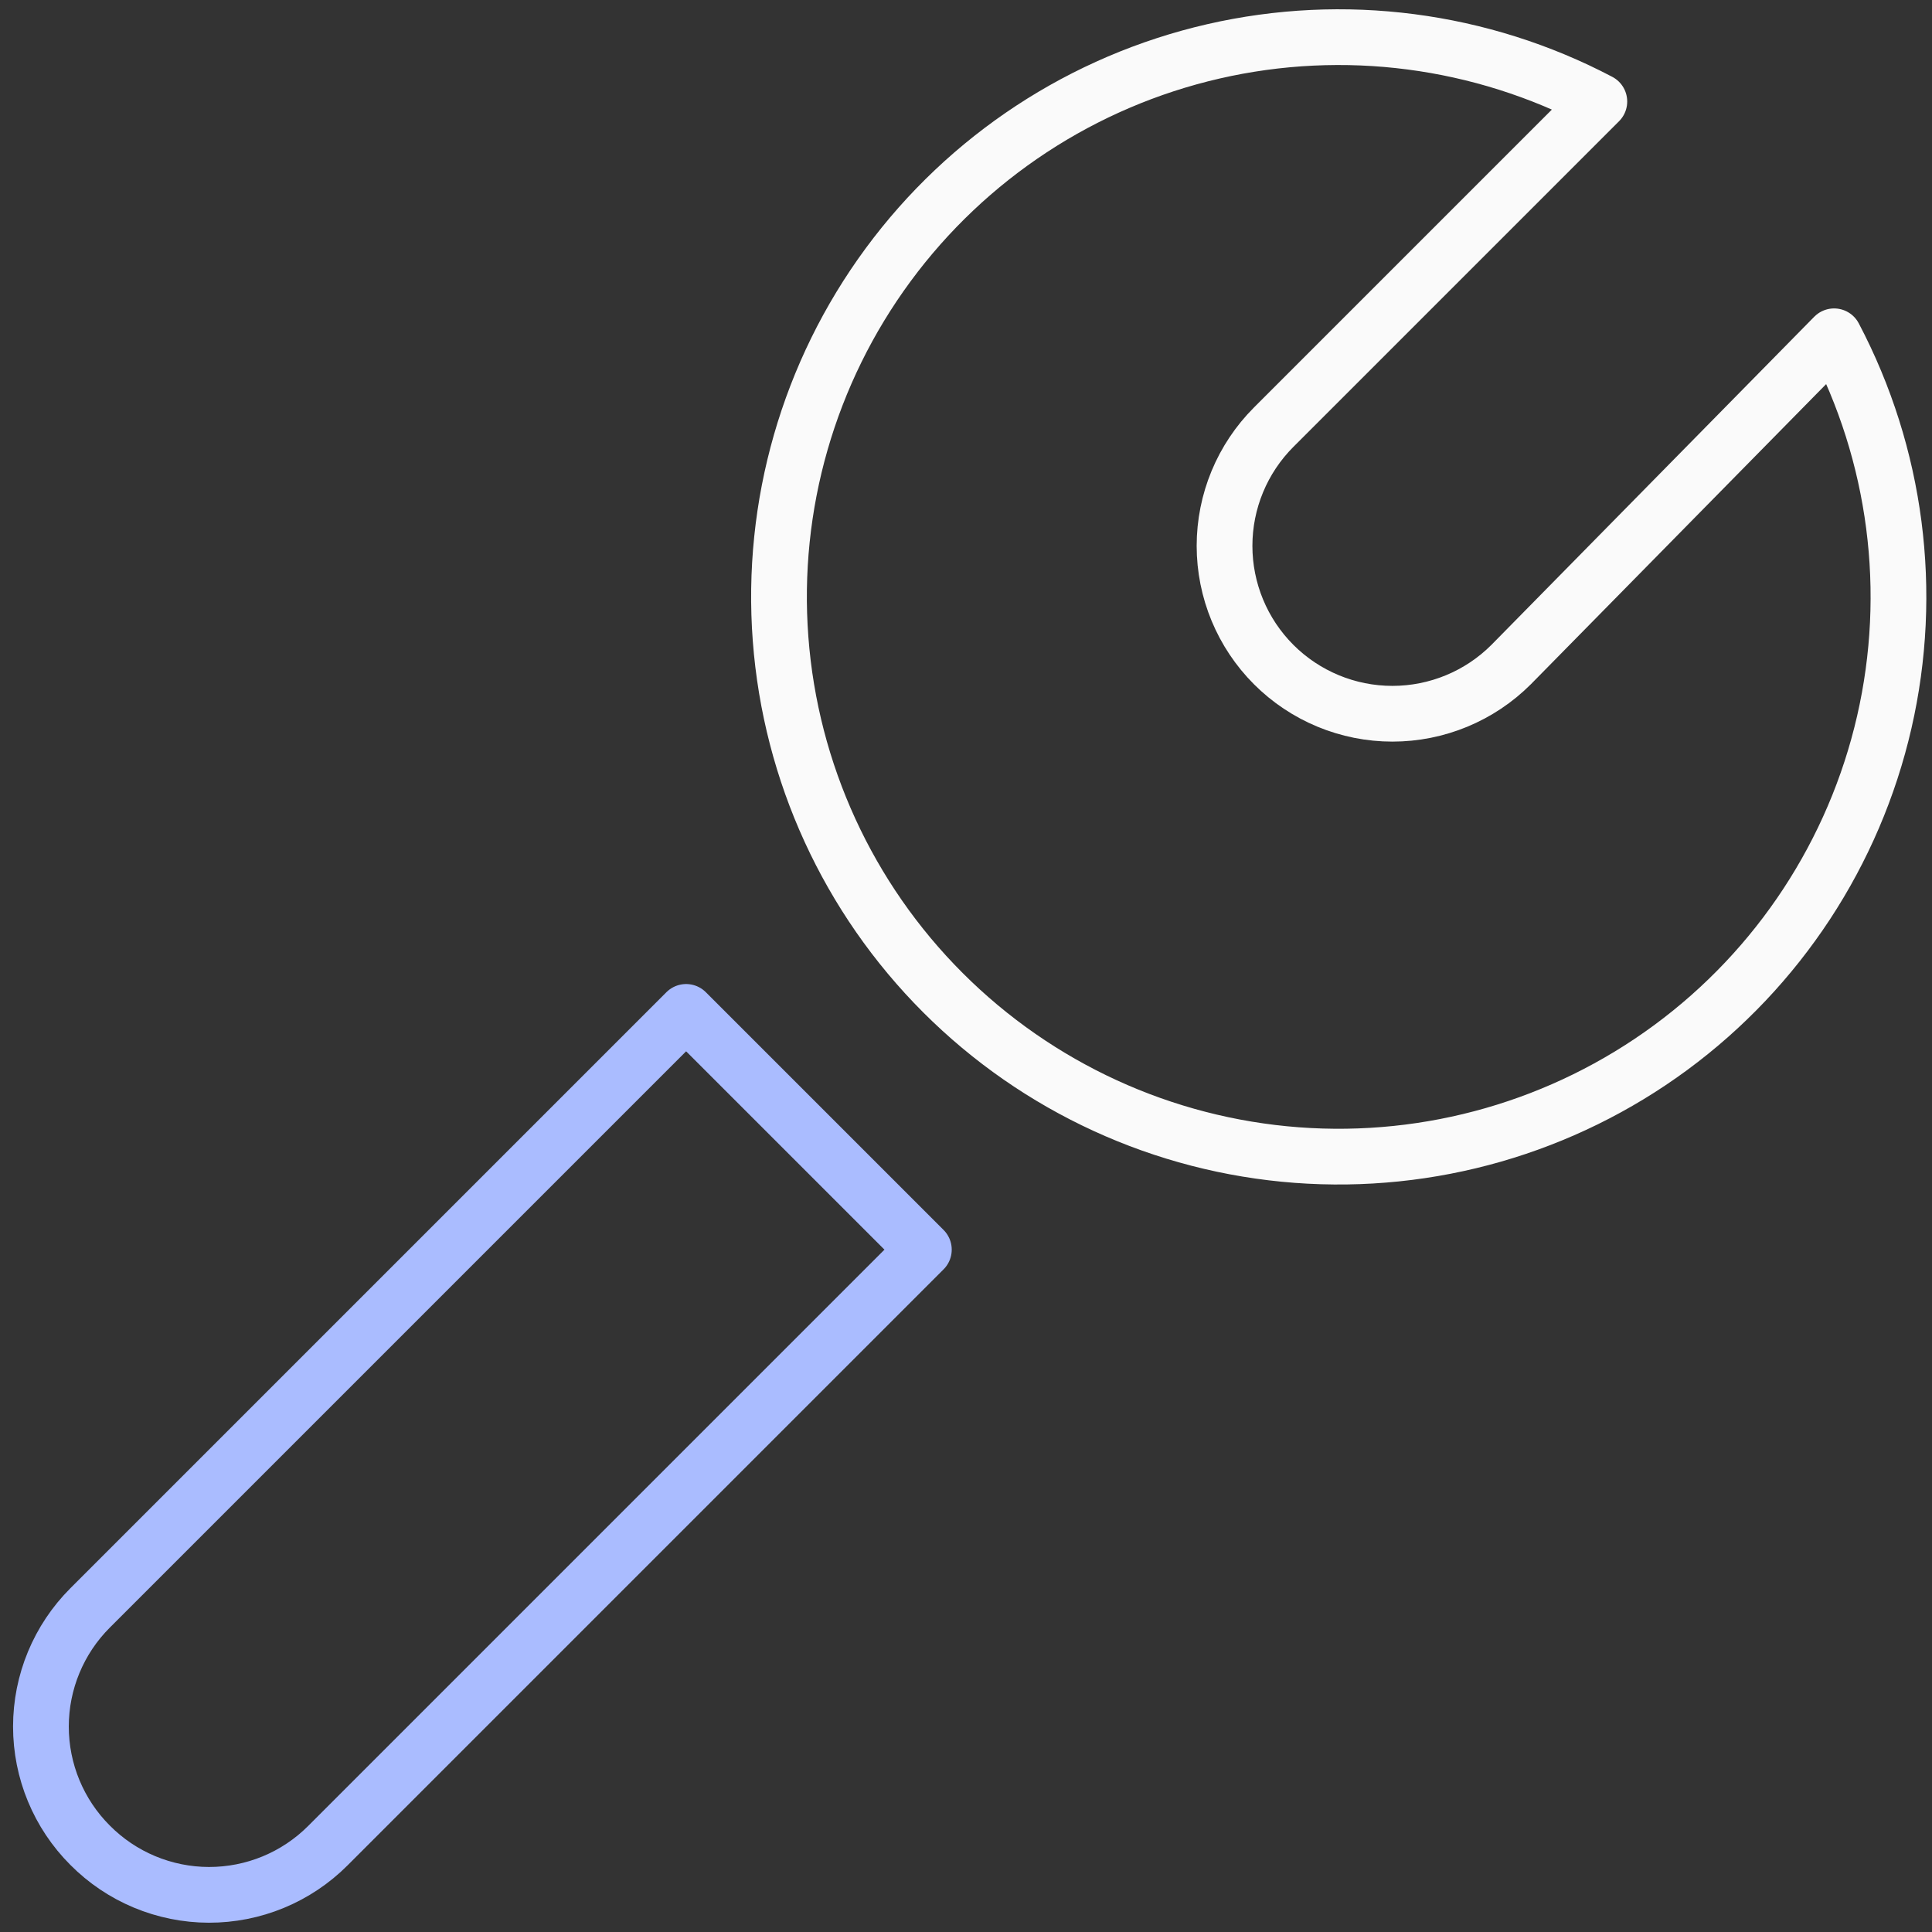
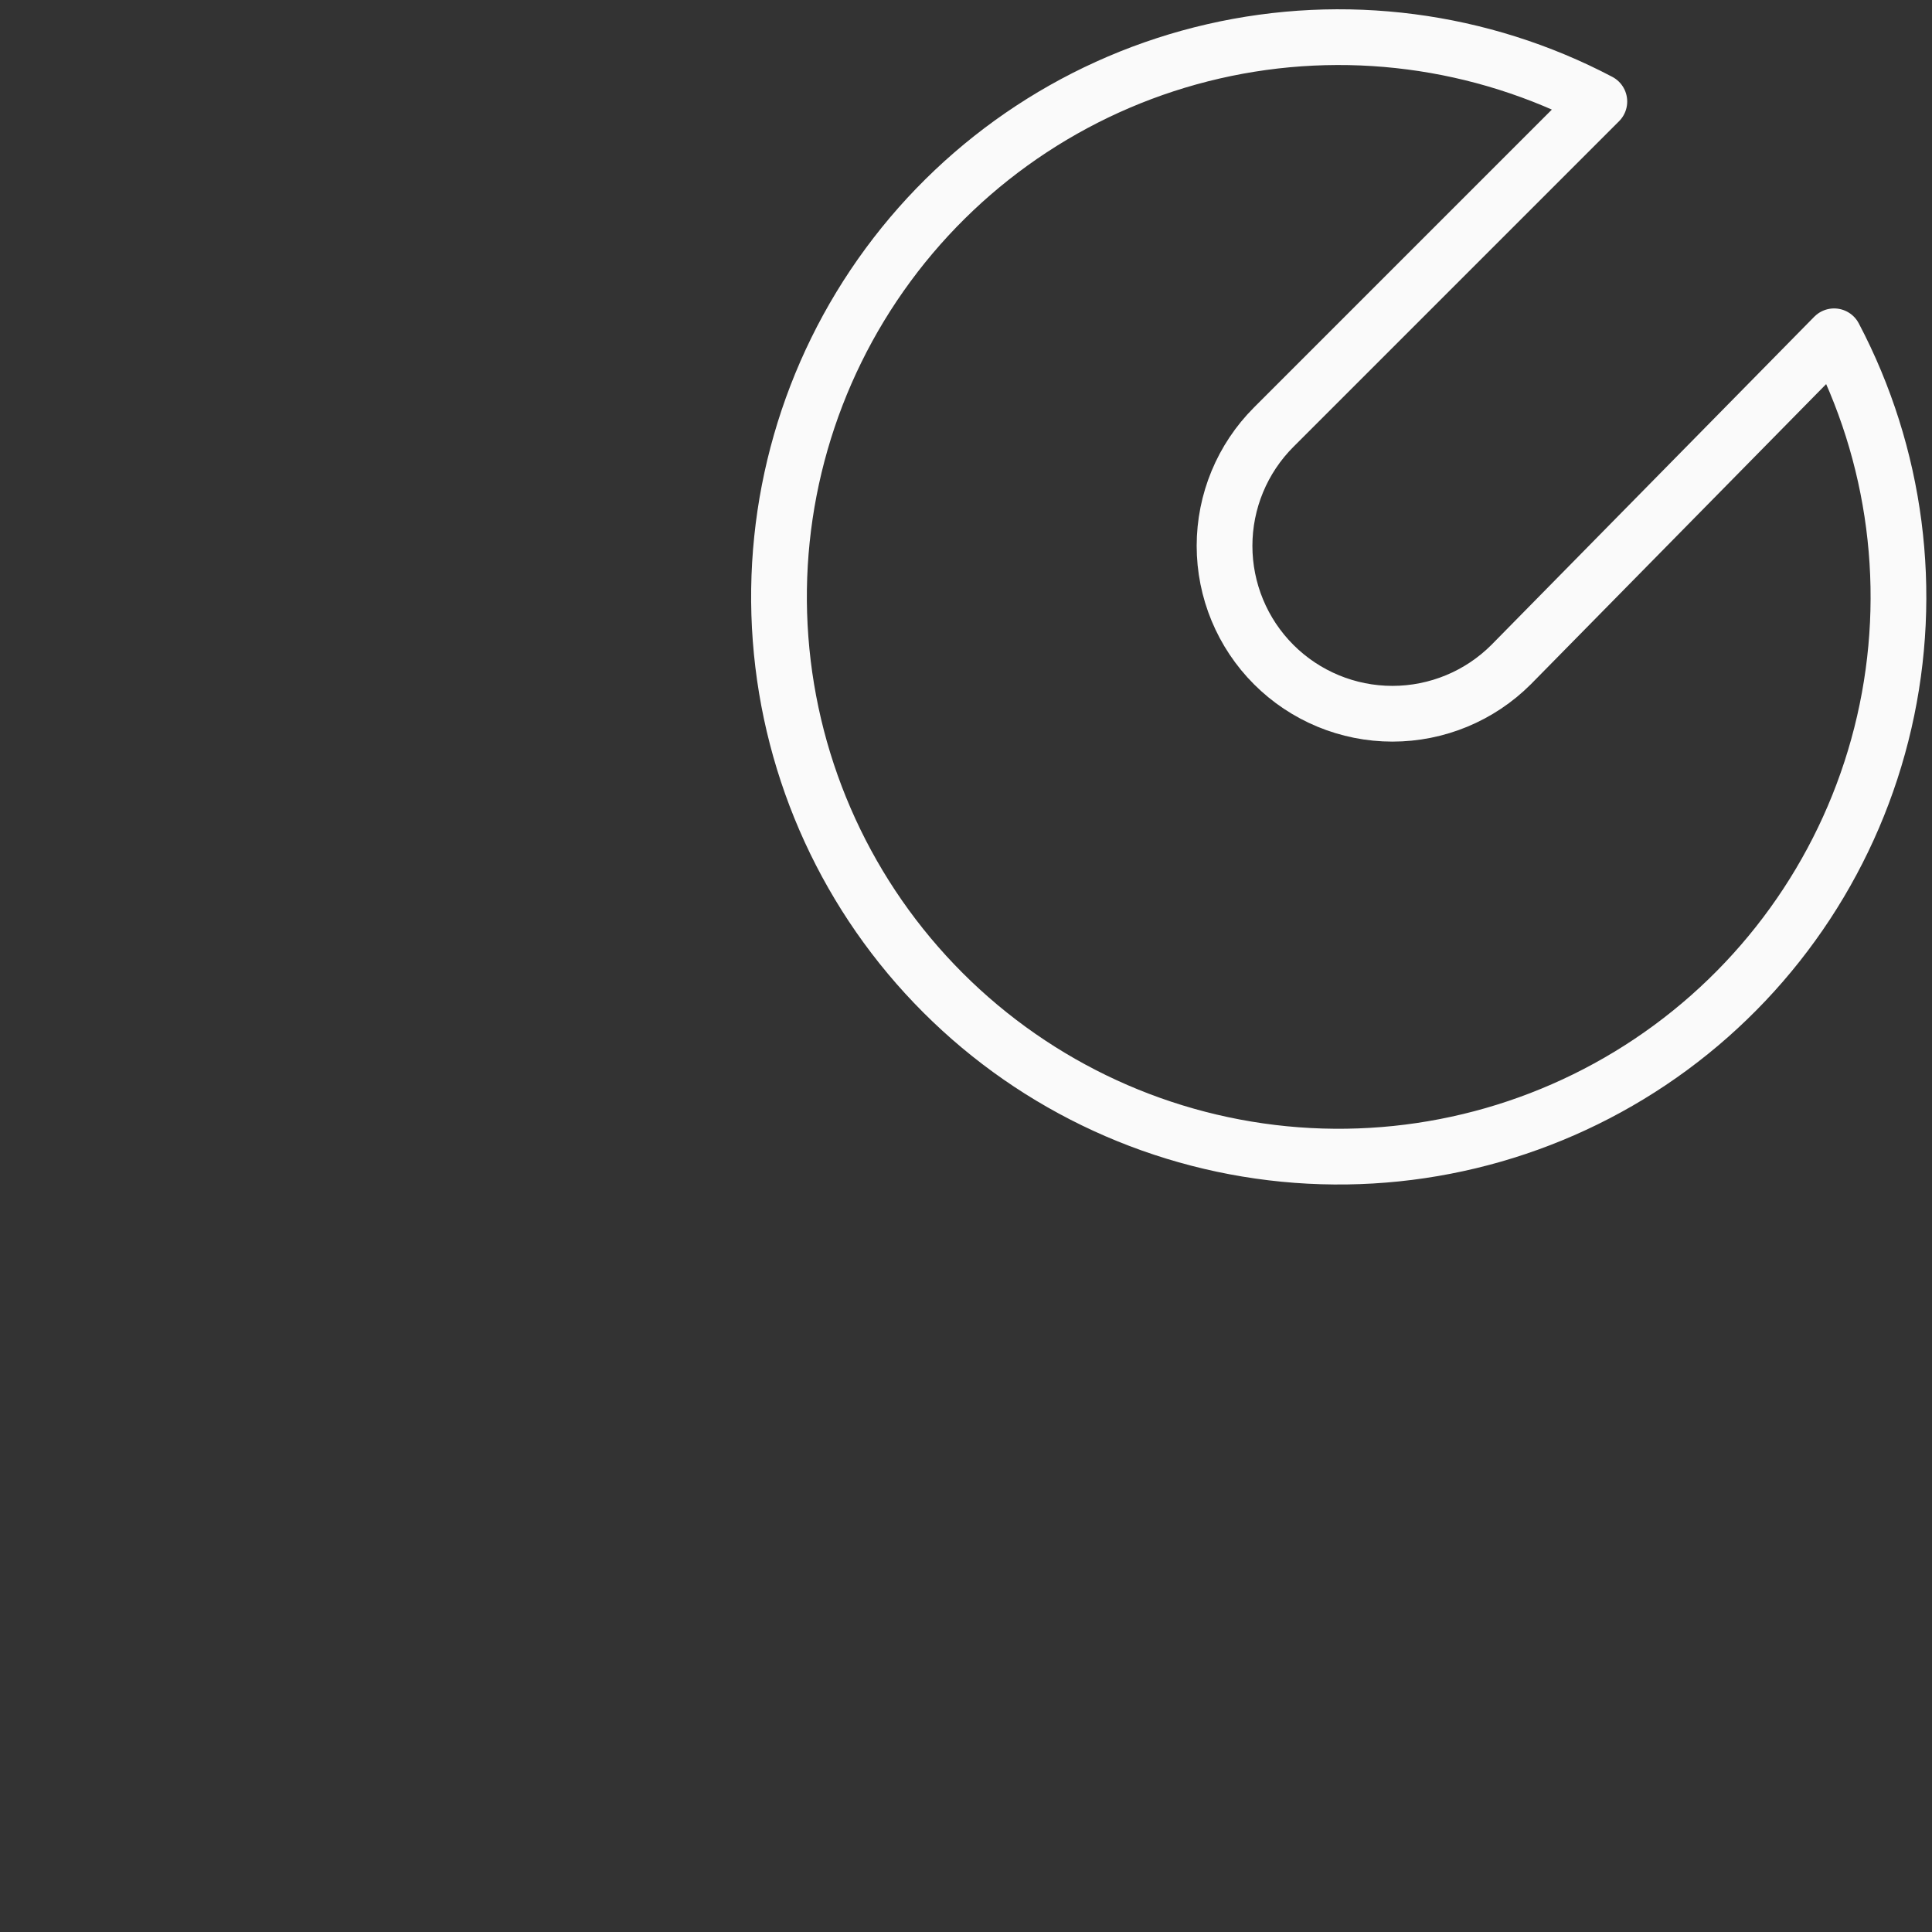
<svg xmlns="http://www.w3.org/2000/svg" width="104" height="104" viewBox="0 0 104 104" fill="none">
  <rect x="0" y="0" width="104" height="104" fill="#333333" stroke="none" />
-   <path d="M49.732 67.269L36.934 54.471L4.849 86.556C3.155 88.25 2.203 90.547 2.203 92.942C2.203 95.338 3.155 97.635 4.849 99.329C5.686 100.173 6.682 100.844 7.779 101.302C8.877 101.76 10.054 101.998 11.243 102C12.432 102.002 13.61 101.77 14.709 101.316C15.808 100.862 16.806 100.195 17.647 99.354L49.732 67.269Z" stroke="#AABCFF" stroke-width="3" stroke-linecap="round" stroke-linejoin="round" />
  <path d="M86.093 5.465L68.564 22.994C66.869 24.689 65.917 26.987 65.917 29.384C65.917 31.781 66.869 34.08 68.564 35.775C70.258 37.469 72.557 38.421 74.954 38.421C77.351 38.421 79.65 37.469 81.344 35.775L98.73 18.103C102.086 24.482 103.044 31.853 101.43 38.878C99.816 45.903 95.737 52.117 89.933 56.392C84.13 60.666 76.986 62.719 69.798 62.177C62.61 61.635 55.855 58.534 50.758 53.437C45.661 48.34 42.561 41.585 42.019 34.397C41.476 27.209 43.529 20.066 47.804 14.262C52.078 8.458 58.292 4.379 65.317 2.765C72.342 1.151 79.713 2.109 86.093 5.465V5.465Z" stroke="#FAFAFA" stroke-width="3" stroke-linecap="round" stroke-linejoin="round" />
</svg>